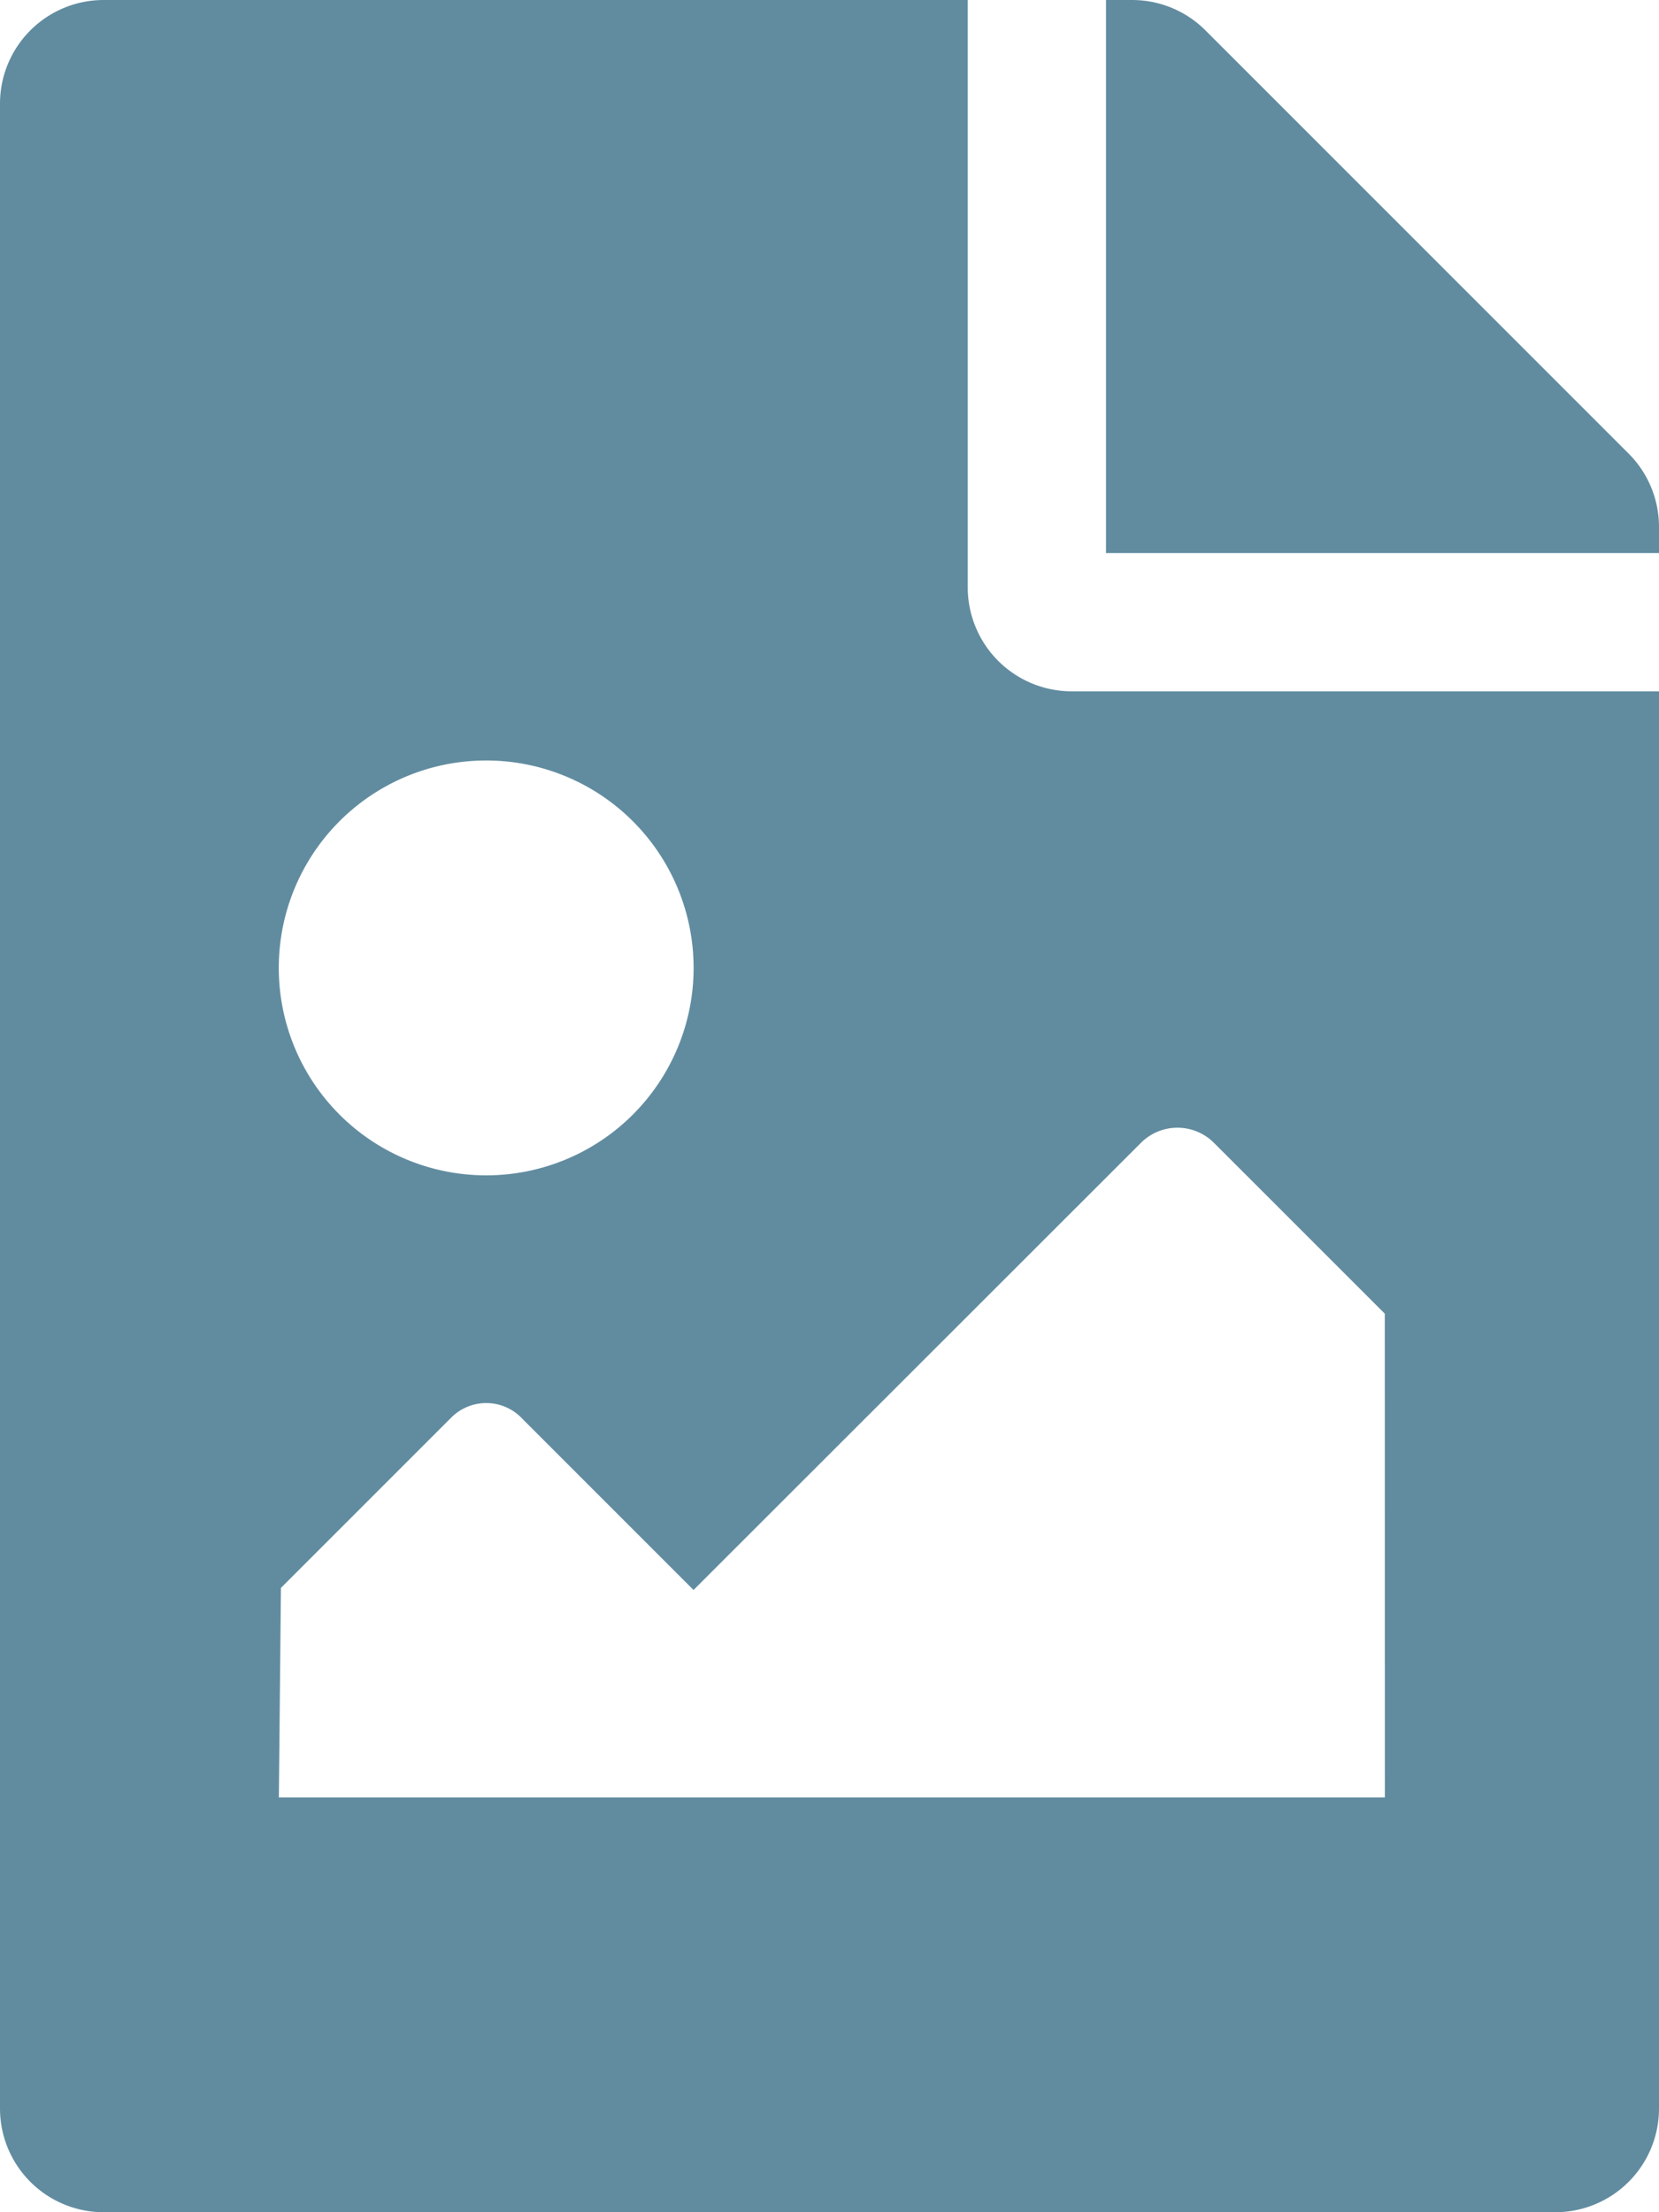
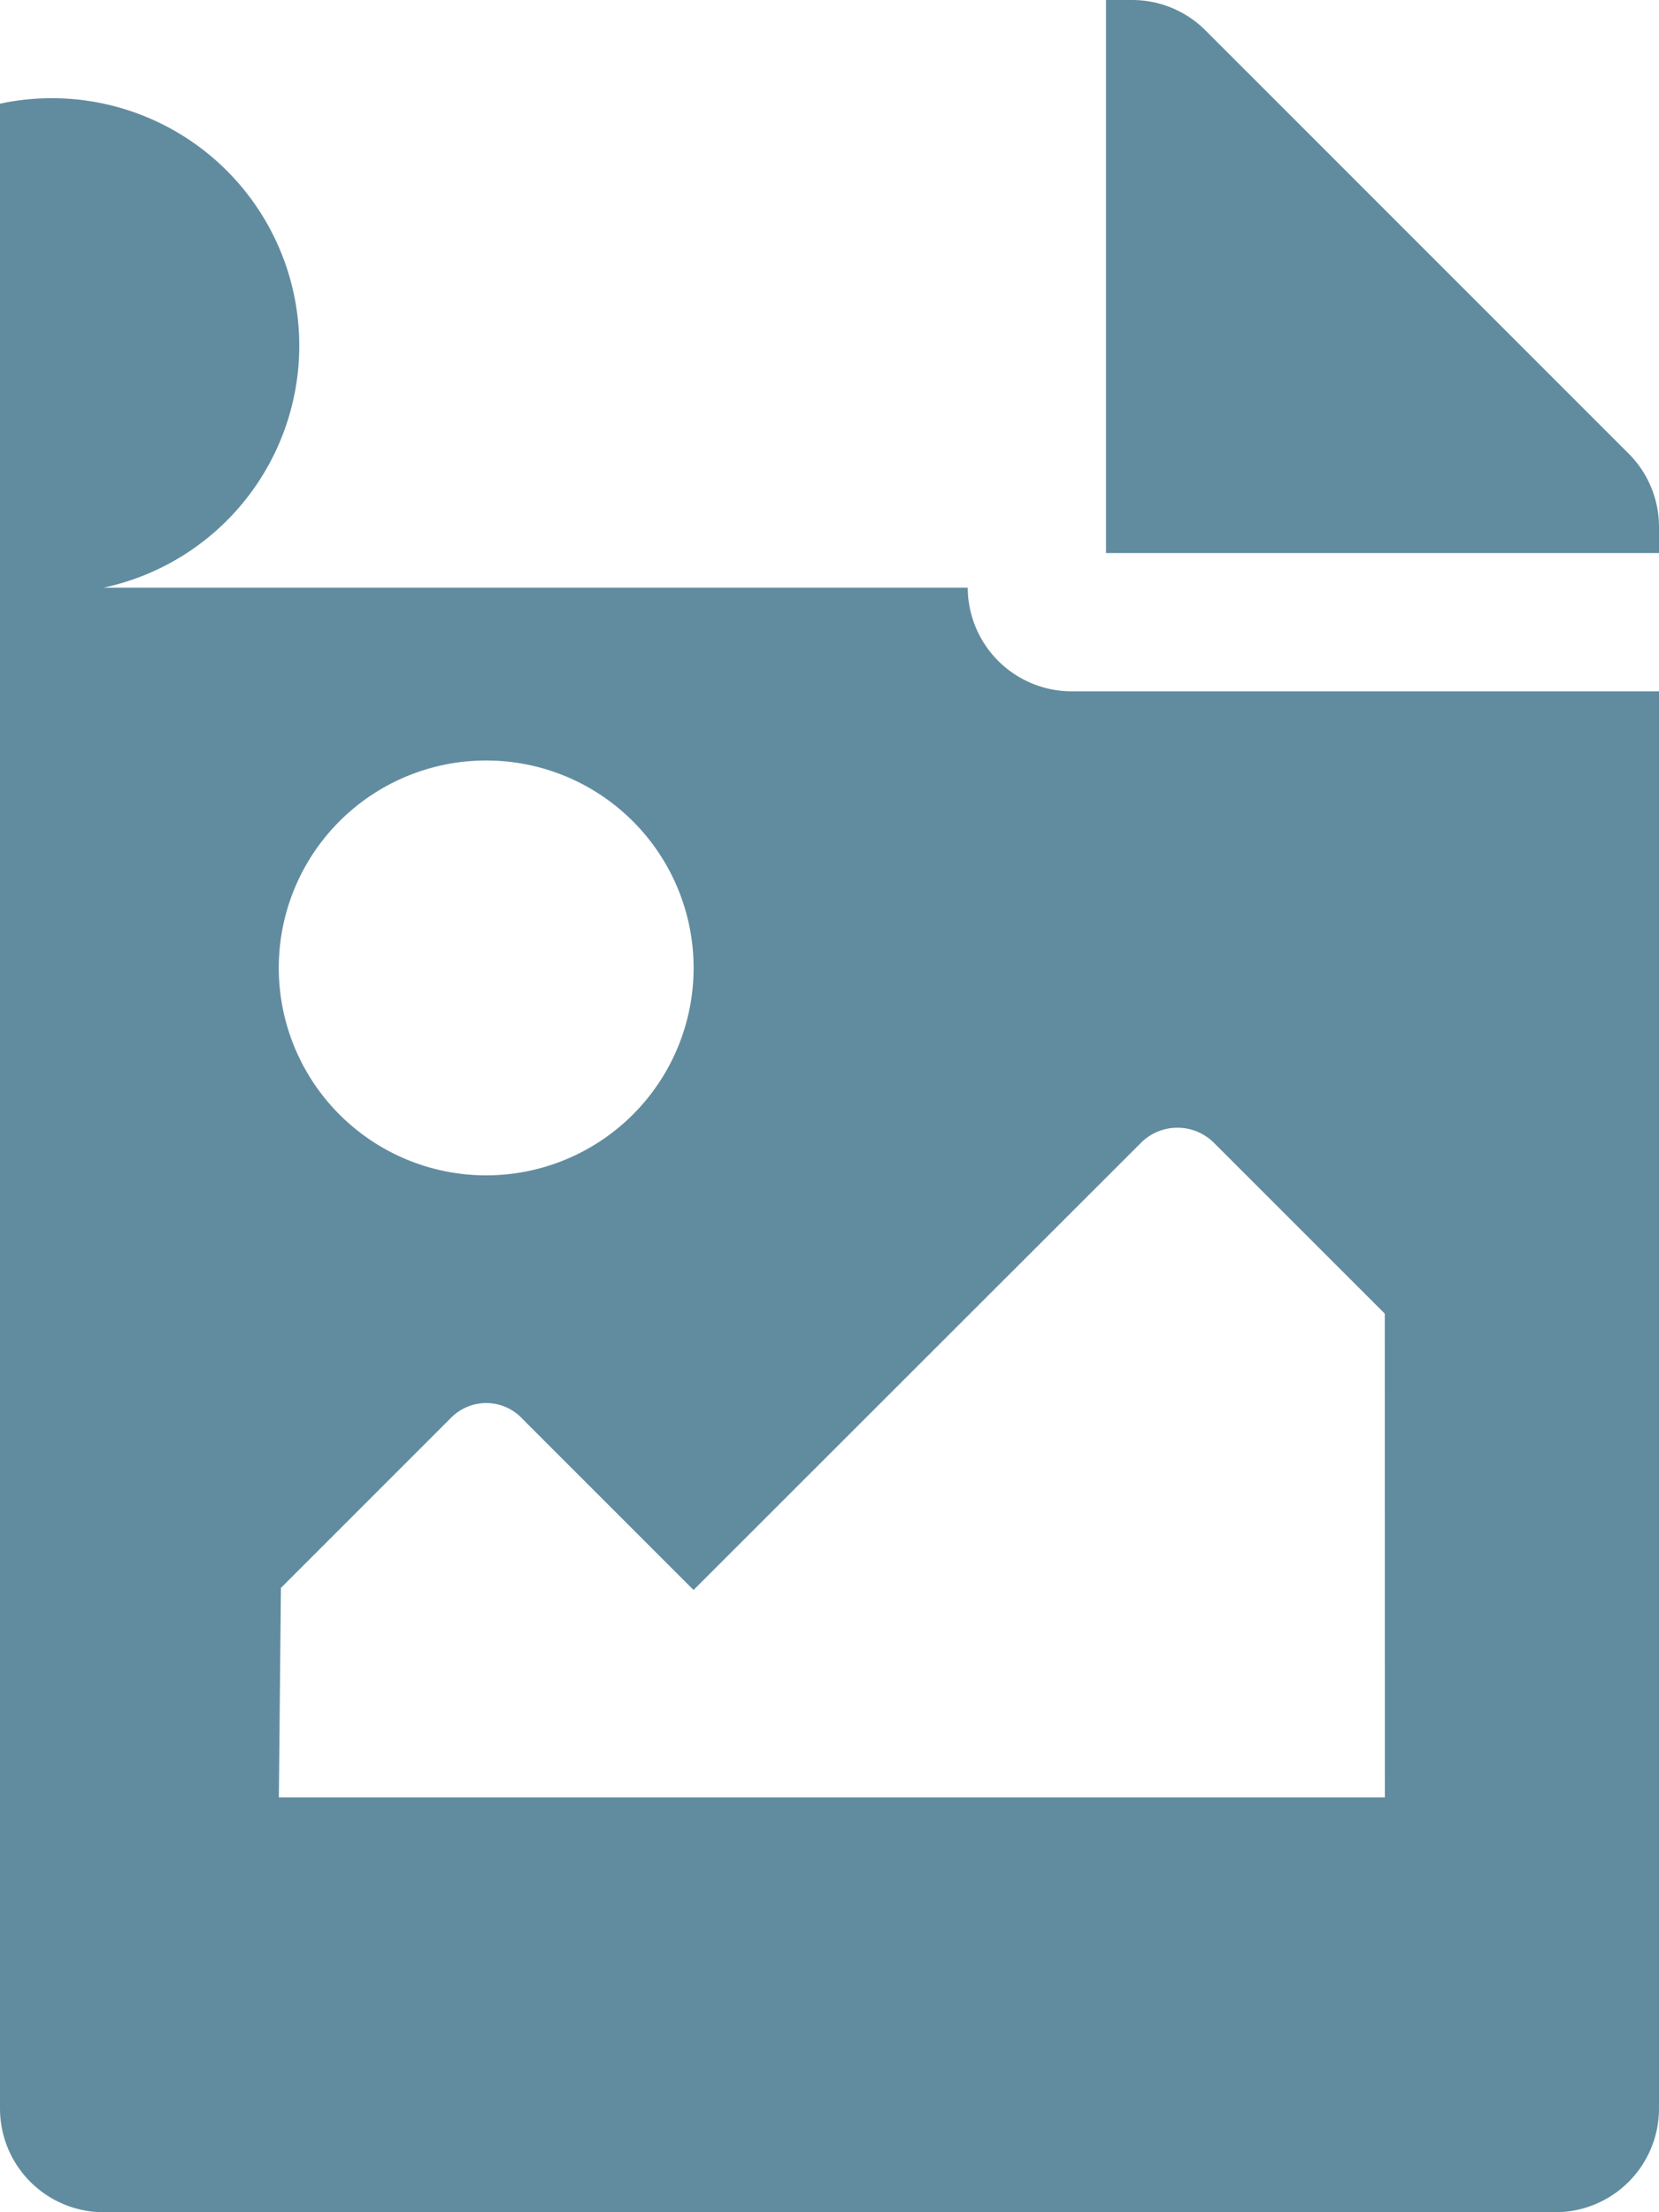
<svg xmlns="http://www.w3.org/2000/svg" width="22.5" height="30" viewBox="0 0 22.5 30">
-   <path id="Icon_awesome-file-image" data-name="Icon awesome-file-image" d="M22.5,7.145V7.5H15V0h.355a1.406,1.406,0,0,1,.994.412l5.739,5.739a1.406,1.406,0,0,1,.412.994Zm-7.969,2.23a1.41,1.41,0,0,1-1.406-1.406V0H1.406A1.406,1.406,0,0,0,0,1.406V28.594A1.406,1.406,0,0,0,1.406,30H21.094A1.406,1.406,0,0,0,22.5,28.594V9.375Zm-7.937.938a2.813,2.813,0,1,1-2.813,2.813A2.812,2.812,0,0,1,6.594,10.313ZM18.782,24.375h-15l.028-2.841,2.315-2.315a.67.67,0,0,1,.966.028l2.315,2.315L15.472,15.5a.7.7,0,0,1,.994,0l2.315,2.315Z" fill="#618ca0" />
+   <path id="Icon_awesome-file-image" data-name="Icon awesome-file-image" d="M22.5,7.145V7.5H15V0h.355a1.406,1.406,0,0,1,.994.412l5.739,5.739a1.406,1.406,0,0,1,.412.994Zm-7.969,2.23a1.41,1.41,0,0,1-1.406-1.406H1.406A1.406,1.406,0,0,0,0,1.406V28.594A1.406,1.406,0,0,0,1.406,30H21.094A1.406,1.406,0,0,0,22.5,28.594V9.375Zm-7.937.938a2.813,2.813,0,1,1-2.813,2.813A2.812,2.812,0,0,1,6.594,10.313ZM18.782,24.375h-15l.028-2.841,2.315-2.315a.67.67,0,0,1,.966.028l2.315,2.315L15.472,15.5a.7.7,0,0,1,.994,0l2.315,2.315Z" fill="#618ca0" />
</svg>